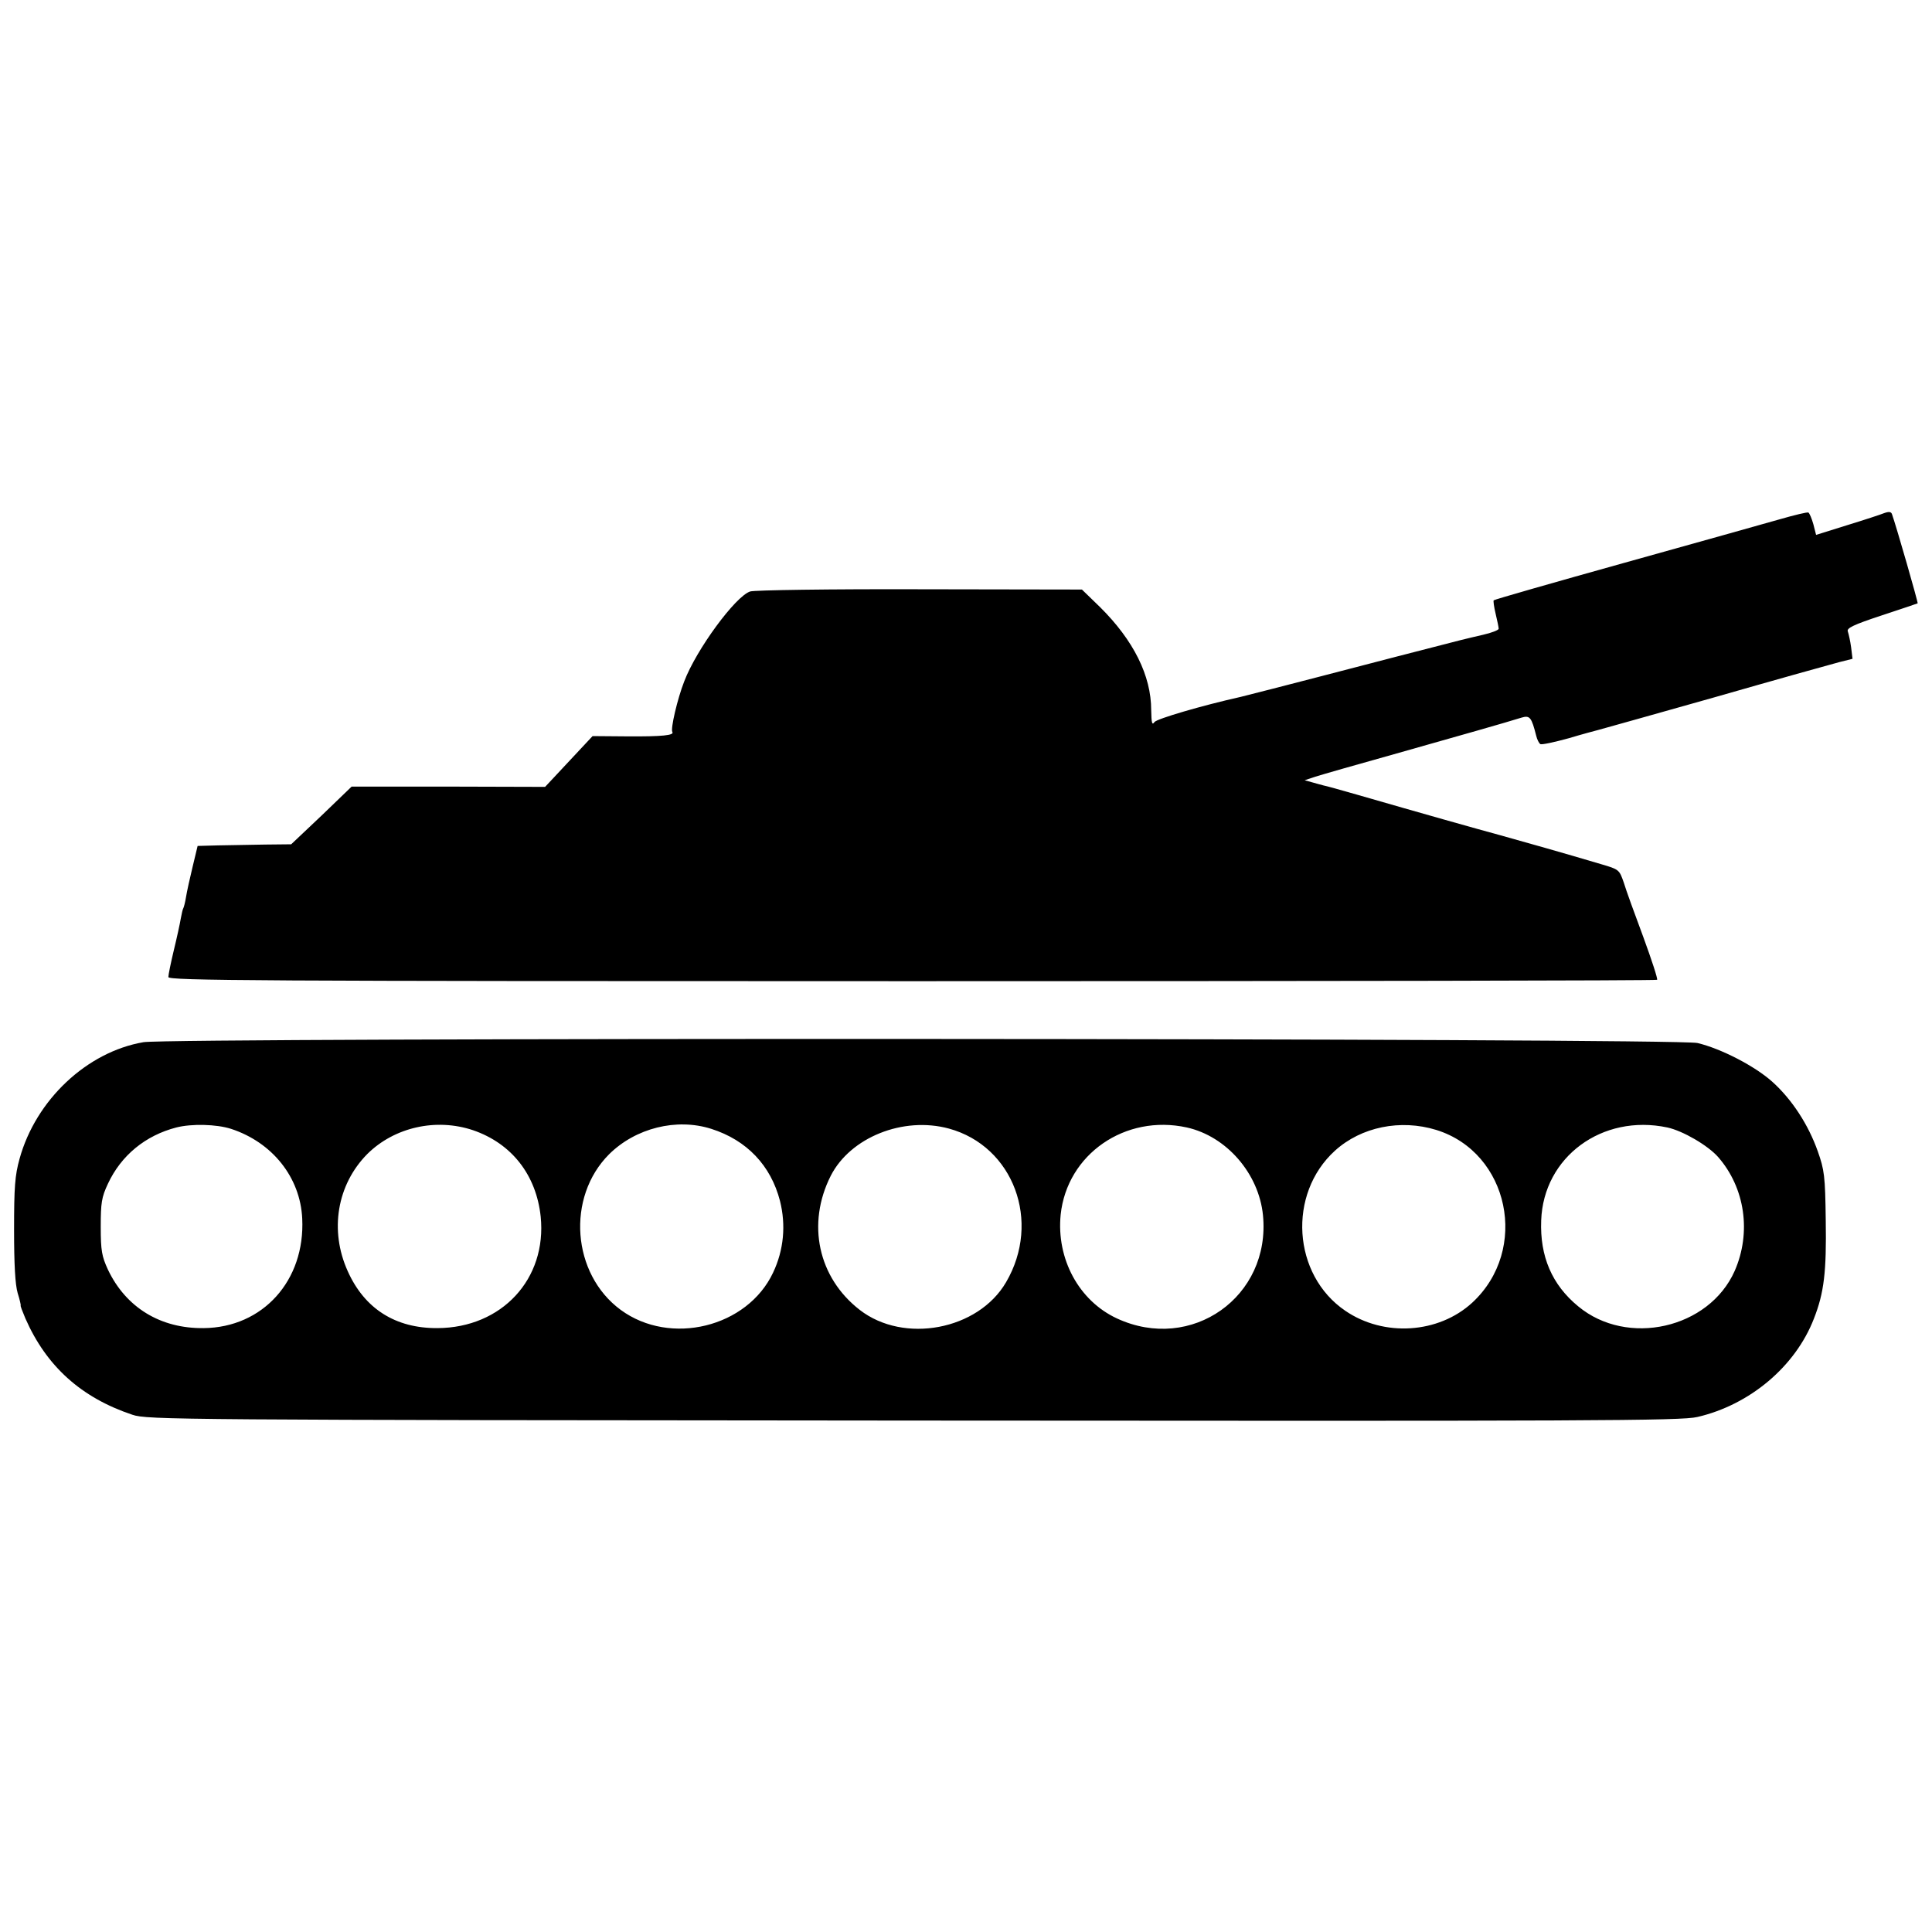
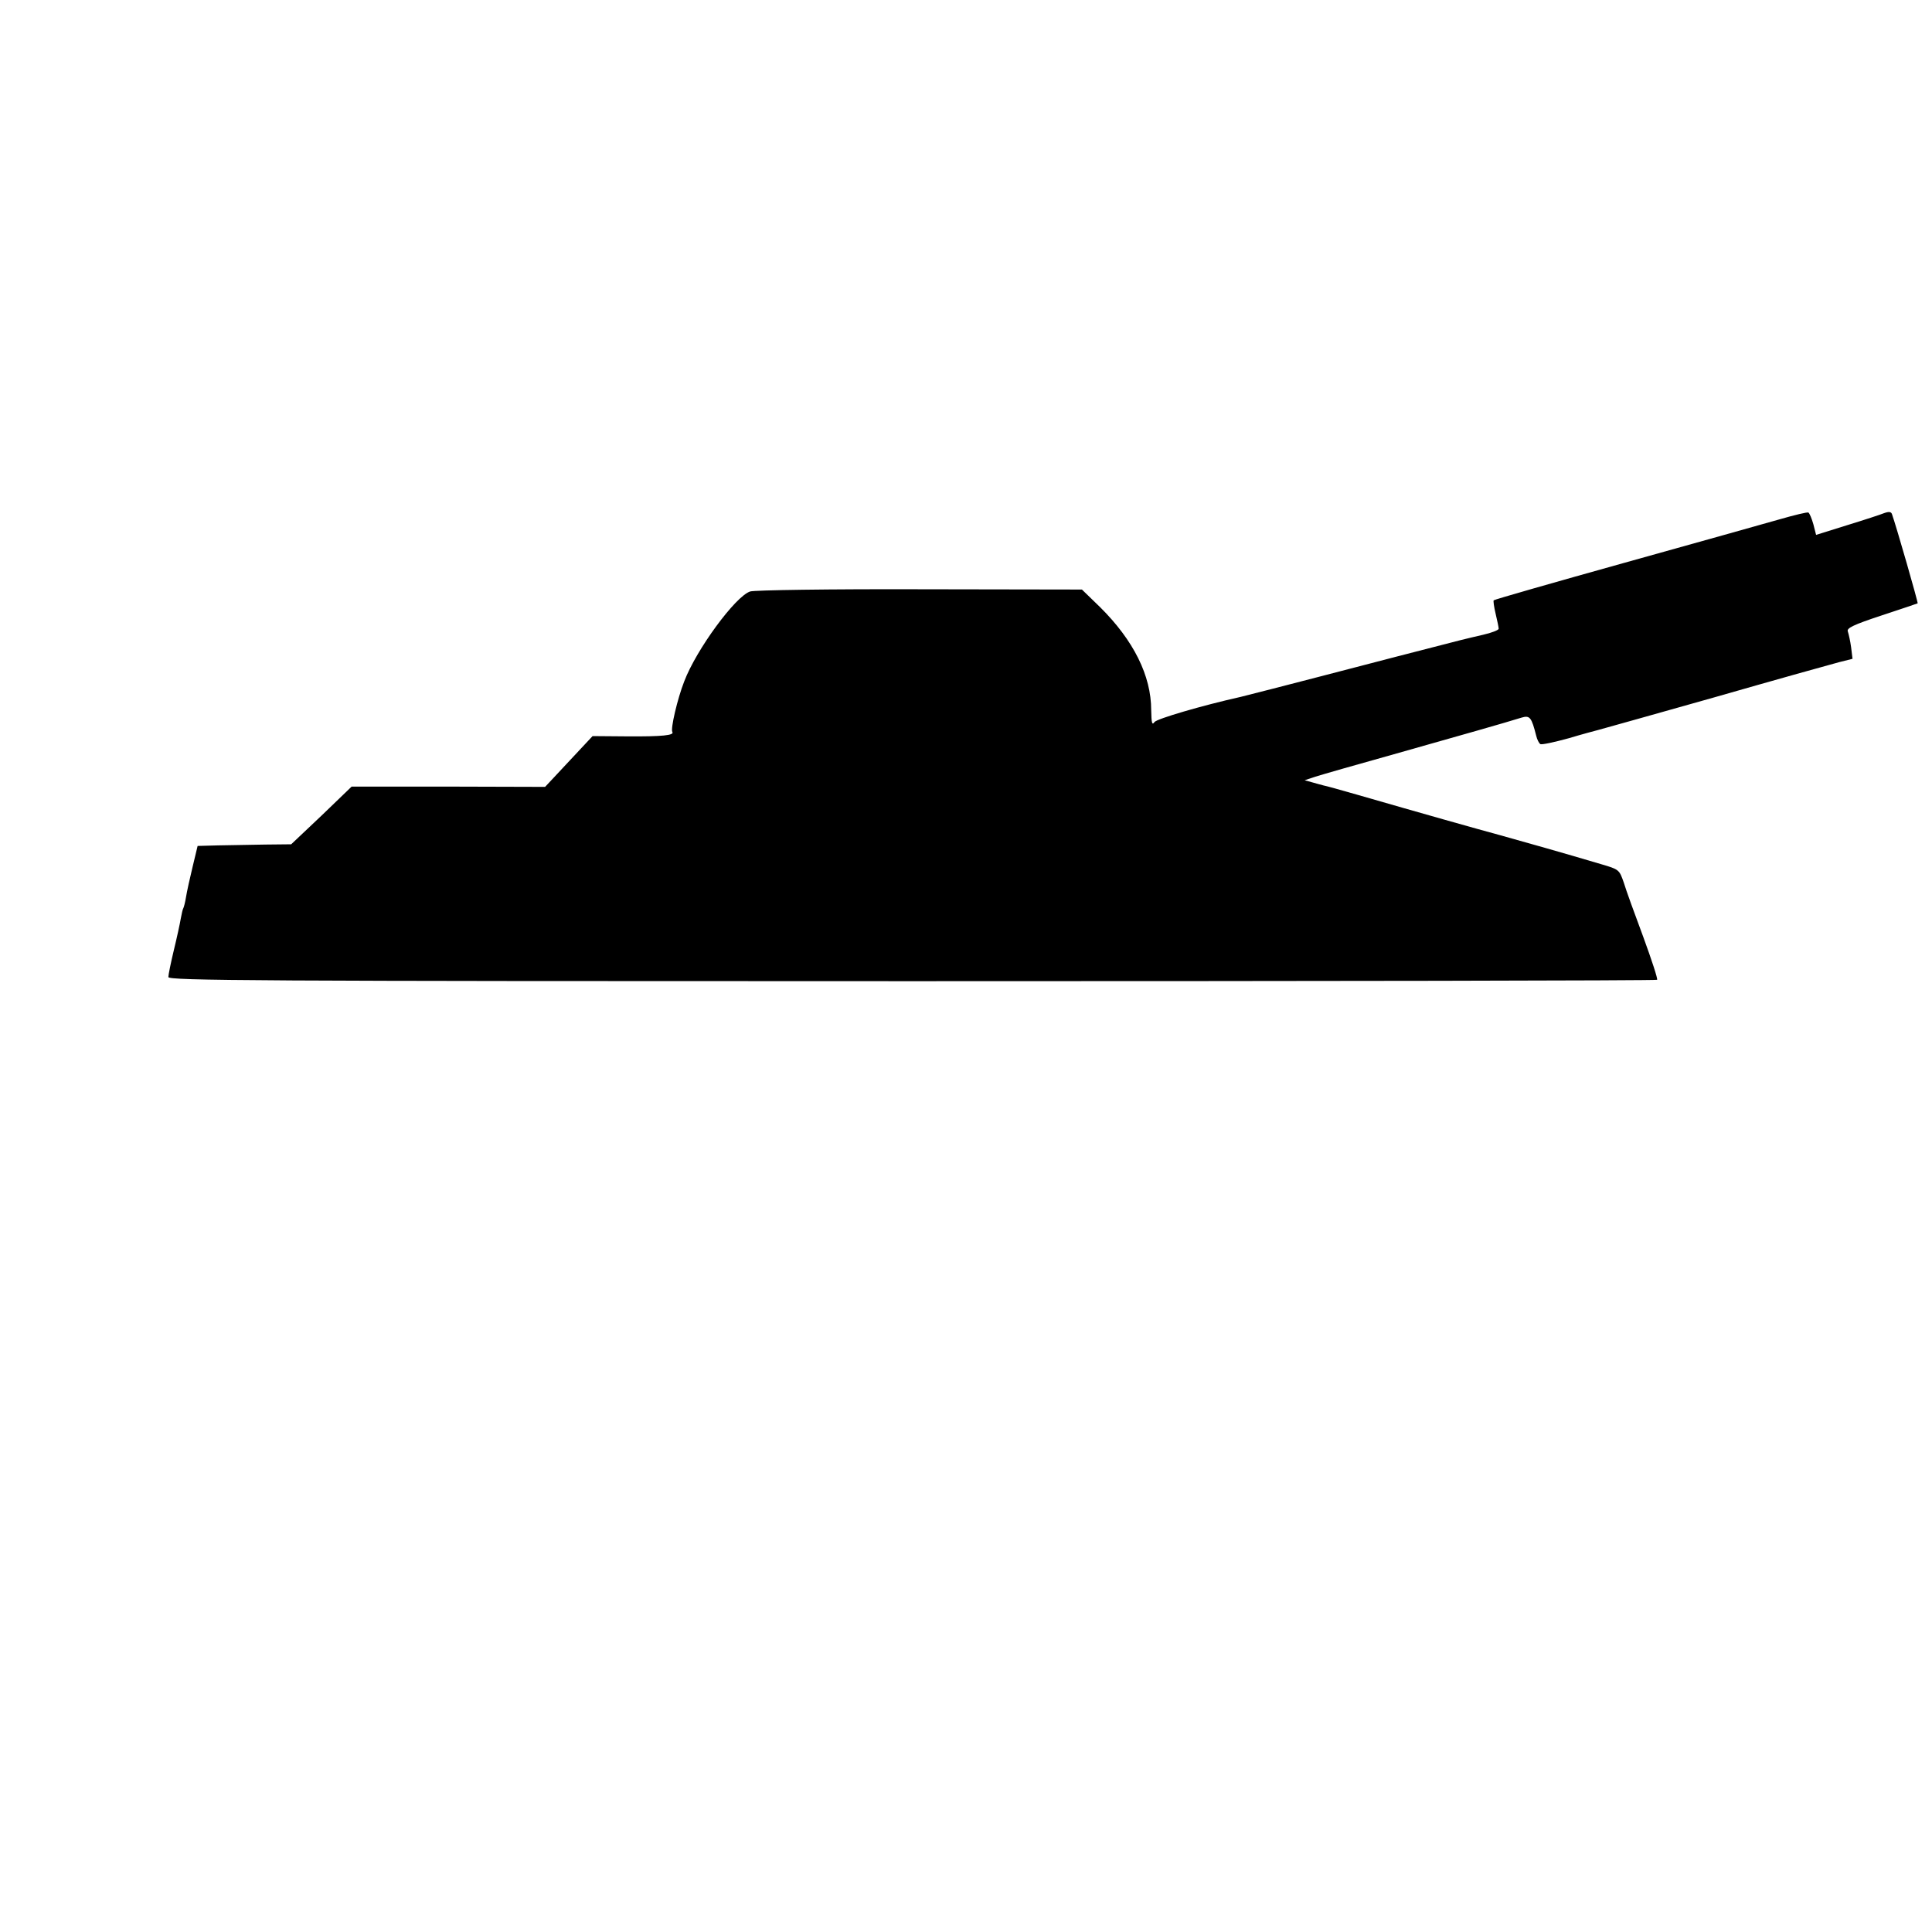
<svg xmlns="http://www.w3.org/2000/svg" version="1.0" width="700pt" height="700pt" viewBox="0 0 700 700" preserveAspectRatio="xMidYMid meet">
  <g transform="translate(0,700) scale(0.1,-0.1)" fill="#000000" stroke="none">
    <path d="M6450 5119 c-52 -15 -306 -86 -564 -158 -258 -72 -471 -133 -474 -136 -2 -2 1 -24 7 -49 6 -25 11 -49 11 -54 0 -5 -26 -15 -57 -22 -72 -17 -39 -8 -313 -79 -460 -120 -545 -141 -565 -146 -143 -32 -302 -79 -312 -91 -9 -13 -11 -4 -12 43 0 125 -64 253 -185 373 l-66 64 -587 1 c-324 1 -600 -3 -615 -8 -53 -17 -195 -210 -239 -326 -25 -64 -50 -172 -43 -183 8 -12 -35 -17 -165 -16 l-124 1 -86 -92 -86 -92 -350 1 -351 0 -109 -105 -110 -104 -95 -1 c-52 -1 -129 -2 -170 -3 l-74 -2 -18 -75 c-10 -41 -21 -91 -24 -110 -3 -19 -8 -38 -10 -41 -2 -3 -6 -20 -9 -37 -3 -18 -14 -69 -25 -114 -11 -46 -20 -90 -20 -98 0 -13 305 -15 2694 -15 1482 0 2697 2 2700 5 3 3 -20 73 -50 155 -31 83 -63 171 -71 198 -16 46 -17 47 -82 66 -141 42 -280 81 -366 105 -85 23 -280 78 -519 147 -59 17 -113 32 -120 33 -6 2 -24 6 -40 11 l-29 8 39 13 c22 7 154 45 294 84 240 68 389 110 453 130 30 9 36 1 53 -66 3 -13 10 -27 15 -30 5 -3 51 7 102 21 50 15 99 28 107 30 8 2 197 55 420 118 223 64 427 121 454 128 l48 12 -5 41 c-3 23 -9 49 -12 58 -5 12 19 24 122 58 70 23 129 43 131 44 2 3 -77 278 -93 323 -3 9 -11 10 -28 4 -12 -5 -73 -25 -135 -44 l-112 -35 -10 39 c-6 21 -14 40 -18 42 -4 2 -50 -9 -102 -24z" />
-     <path d="M520 3224 c-205 -35 -390 -209 -449 -422 -17 -61 -20 -103 -20 -258 0 -126 4 -198 13 -229 8 -25 12 -45 11 -45 -2 0 6 -21 17 -47 76 -173 202 -287 388 -349 53 -18 157 -19 2830 -21 2459 -2 2782 -1 2840 13 190 44 355 183 422 356 37 94 46 170 43 357 -2 161 -5 182 -29 250 -34 96 -93 187 -164 251 -63 57 -187 121 -272 141 -75 18 -5526 20 -5630 3z m317 -314 c150 -49 251 -176 258 -325 11 -225 -143 -395 -357 -397 -157 -2 -282 75 -347 212 -22 48 -26 68 -26 155 0 87 3 107 26 156 48 103 136 175 248 204 55 14 145 12 198 -5z m877 -5 c140 -48 229 -162 245 -313 23 -226 -141 -403 -374 -404 -152 -1 -264 70 -325 206 -67 148 -39 314 71 425 98 97 249 131 383 86z m863 5 c129 -41 216 -133 249 -261 22 -87 14 -178 -25 -260 -93 -198 -372 -267 -552 -135 -177 130 -198 408 -42 564 96 95 244 132 370 92z m861 1 c234 -64 336 -337 207 -557 -101 -173 -370 -224 -530 -100 -151 117 -193 312 -105 486 71 139 262 216 428 171z m862 4 c144 -32 261 -167 276 -318 29 -295 -259 -499 -529 -374 -138 64 -220 216 -204 376 23 219 234 365 457 316z m904 -9 c264 -82 338 -434 130 -626 -122 -112 -320 -125 -460 -29 -191 130 -210 423 -37 580 95 86 237 115 367 75z m837 9 c56 -12 147 -65 184 -107 98 -112 121 -274 60 -413 -93 -209 -389 -276 -567 -128 -95 78 -139 181 -134 311 8 230 221 387 457 337z" />
  </g>
</svg>